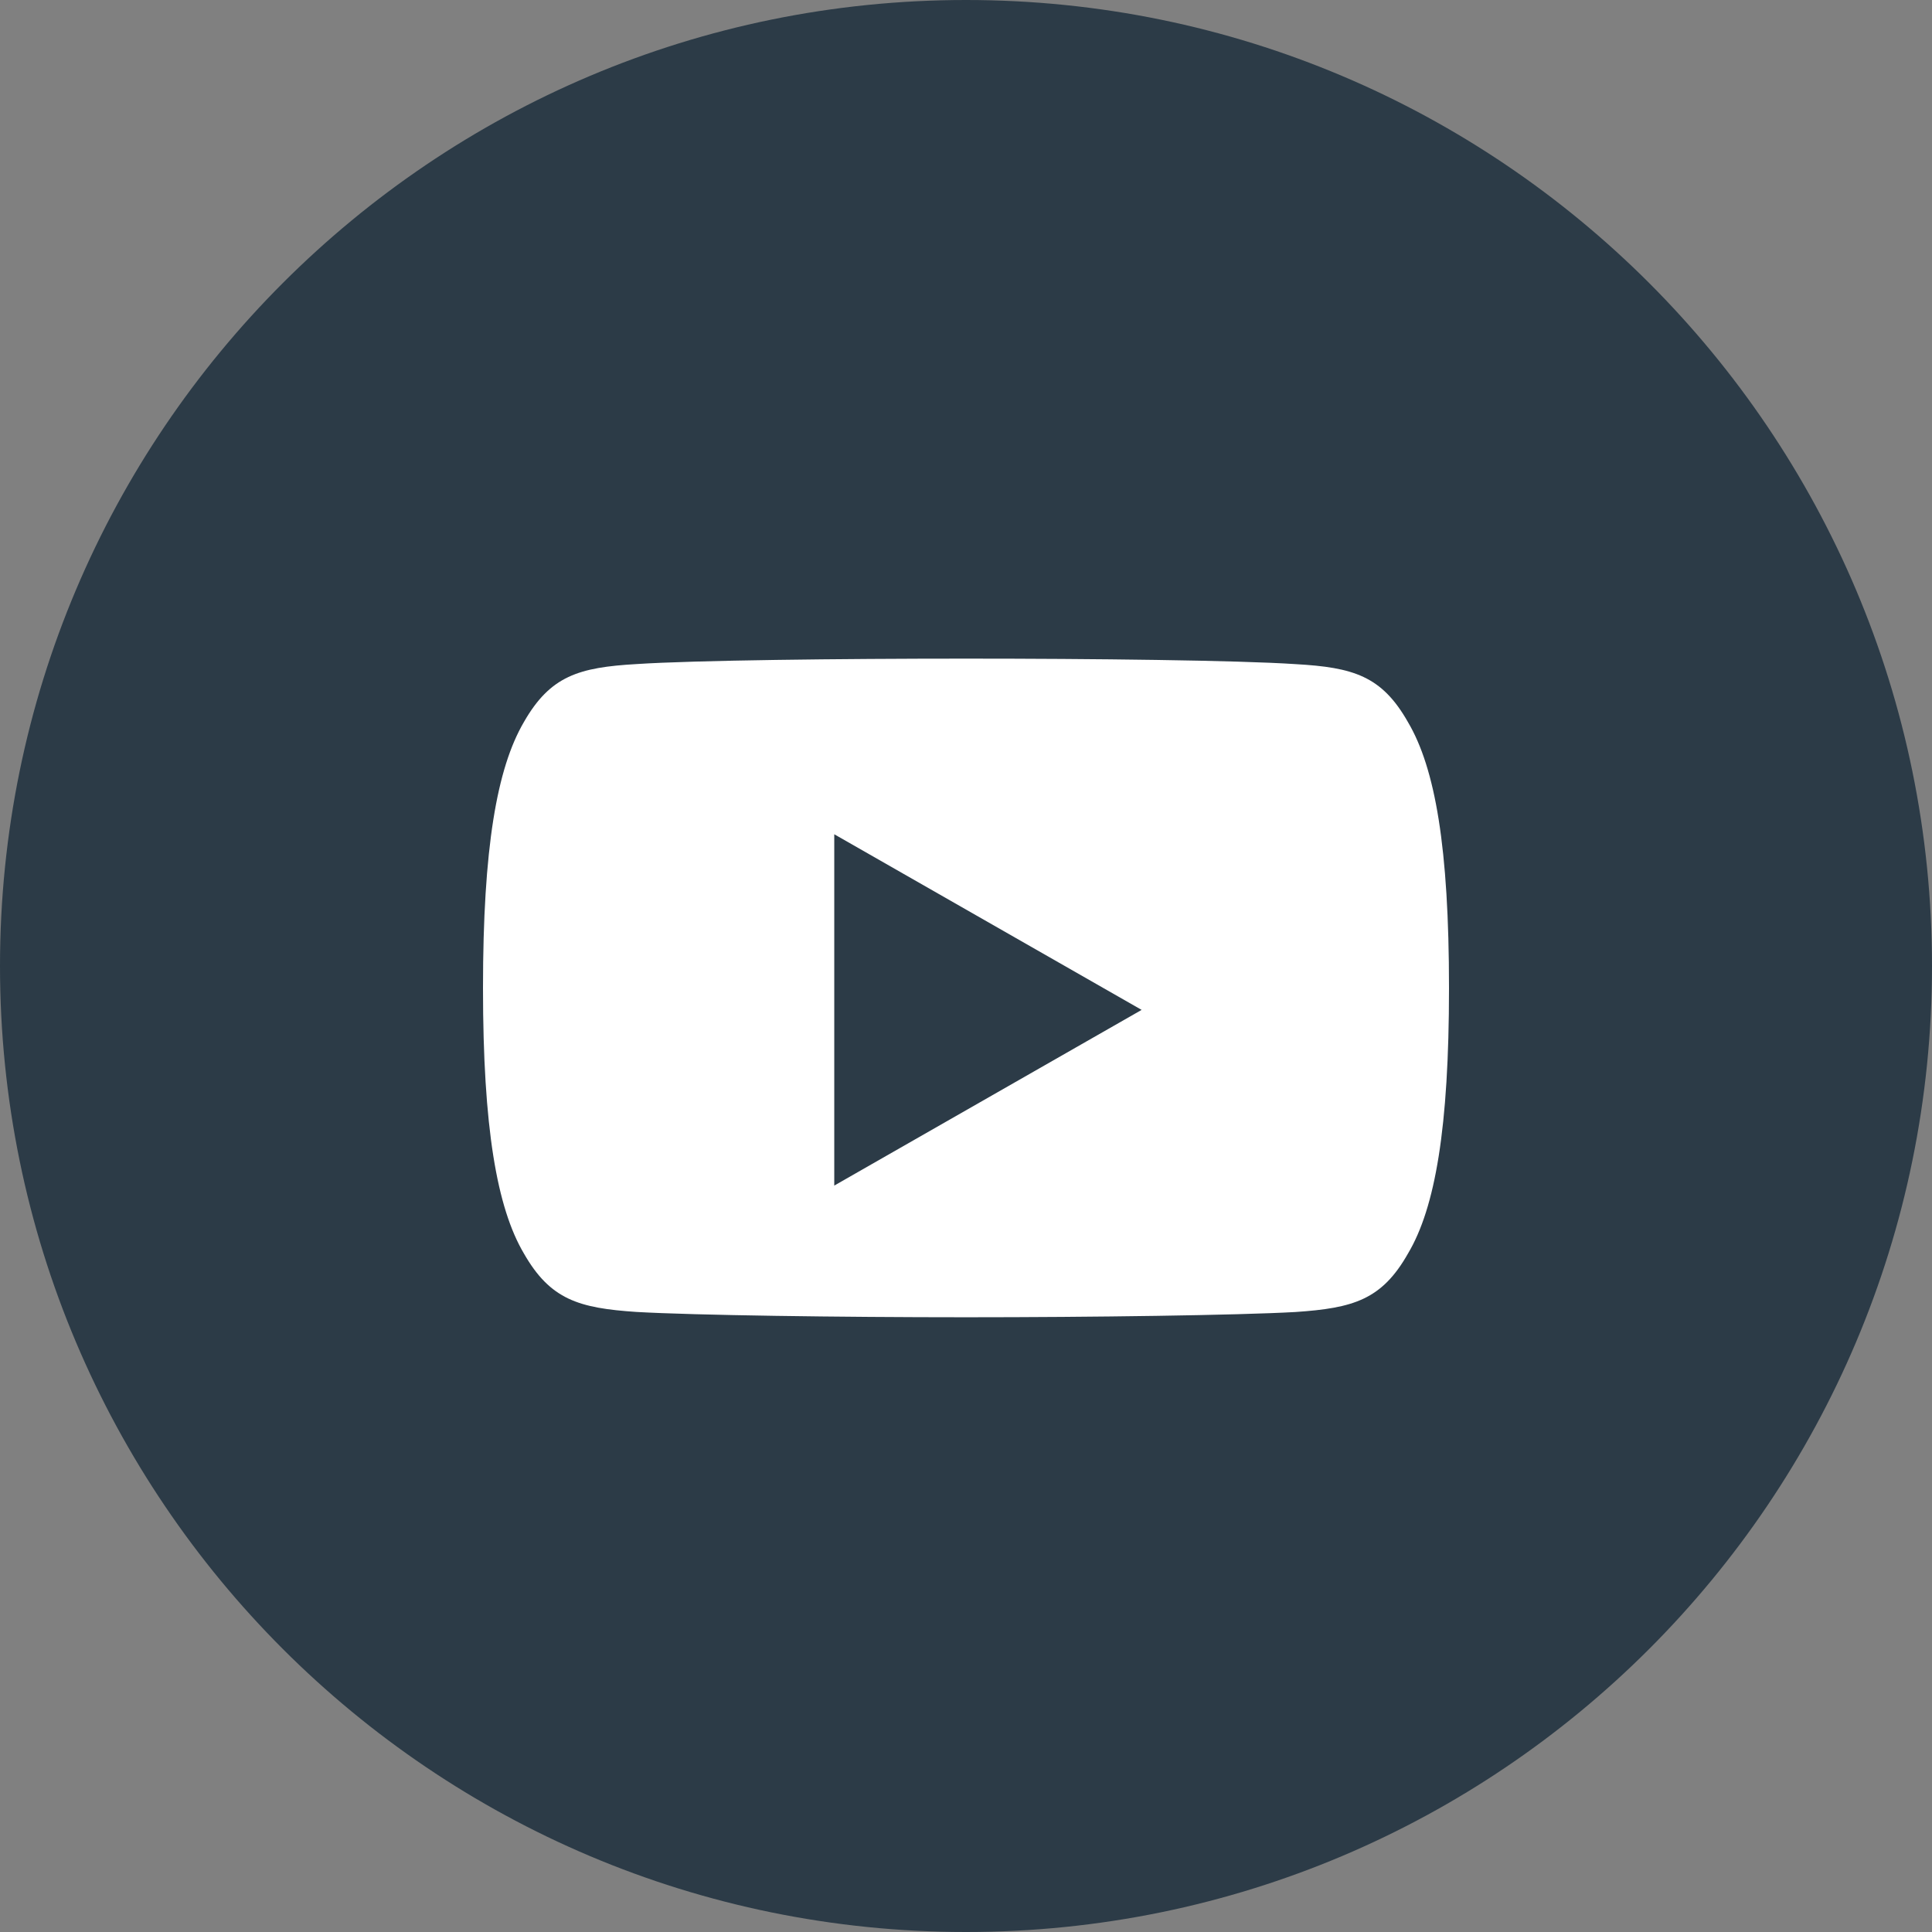
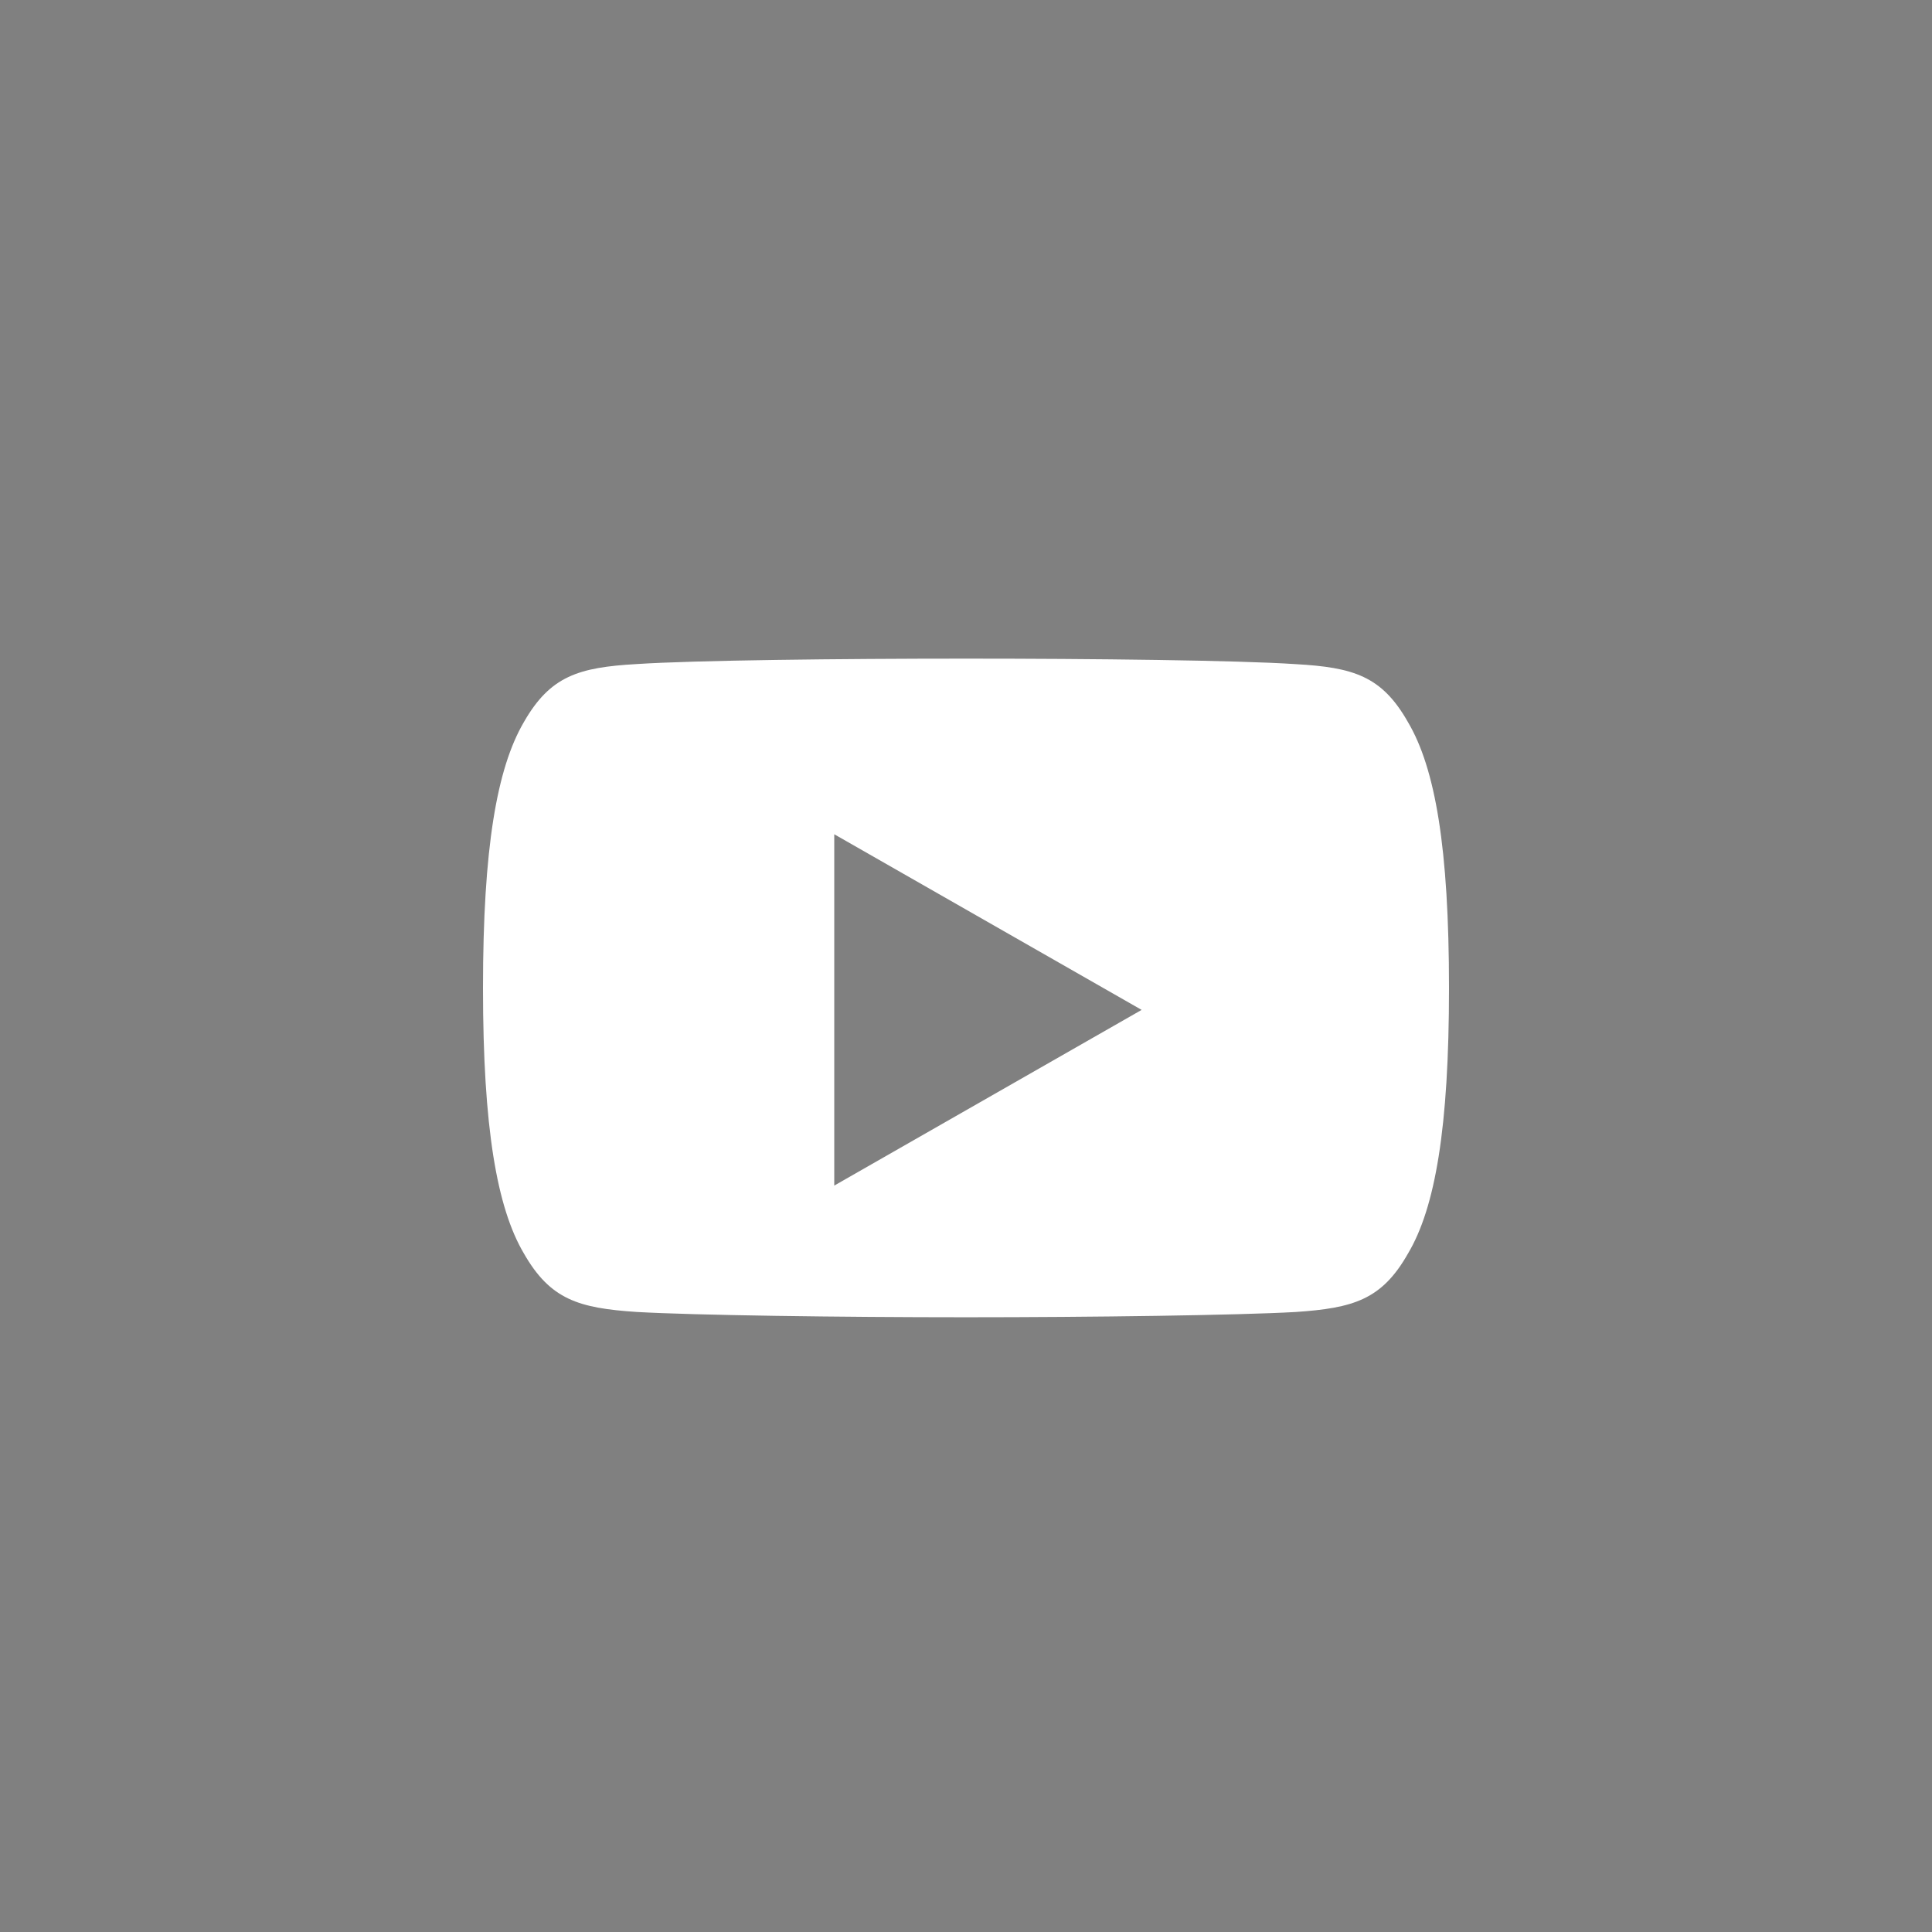
<svg xmlns="http://www.w3.org/2000/svg" width="32" height="32" viewBox="0 0 32 32" fill="none">
  <rect x="0" y="0" width="32" height="32" fill="#808080" stroke="none" />
-   <path d="M0 16C0 7.163 7.163 0 16 0C24.837 0 32 7.163 32 16C32 24.837 24.837 32 16 32C7.163 32 0 24.837 0 16Z" fill="#2C3B47" />
  <path fill-rule="evenodd" clip-rule="evenodd" d="M21.456 11C22.415 11.054 22.886 11.195 23.32 11.96C23.772 12.725 24 14.042 24 16.362V16.365V16.37C24 18.678 23.772 20.005 23.321 20.762C22.887 21.528 22.416 21.666 21.457 21.731C20.498 21.785 18.089 21.818 16.002 21.818C13.911 21.818 11.501 21.785 10.543 21.73C9.586 21.666 9.115 21.527 8.677 20.761C8.23 20.004 8 18.677 8 16.369V16.367V16.364V16.361C8 14.042 8.23 12.725 8.677 11.96C9.115 11.194 9.587 11.054 10.544 10.999C11.501 10.936 13.911 10.909 16.002 10.909C18.089 10.909 20.498 10.936 21.456 11ZM18.909 16.727L13.818 13.818V19.637L18.909 16.727Z" fill="white" />
</svg>